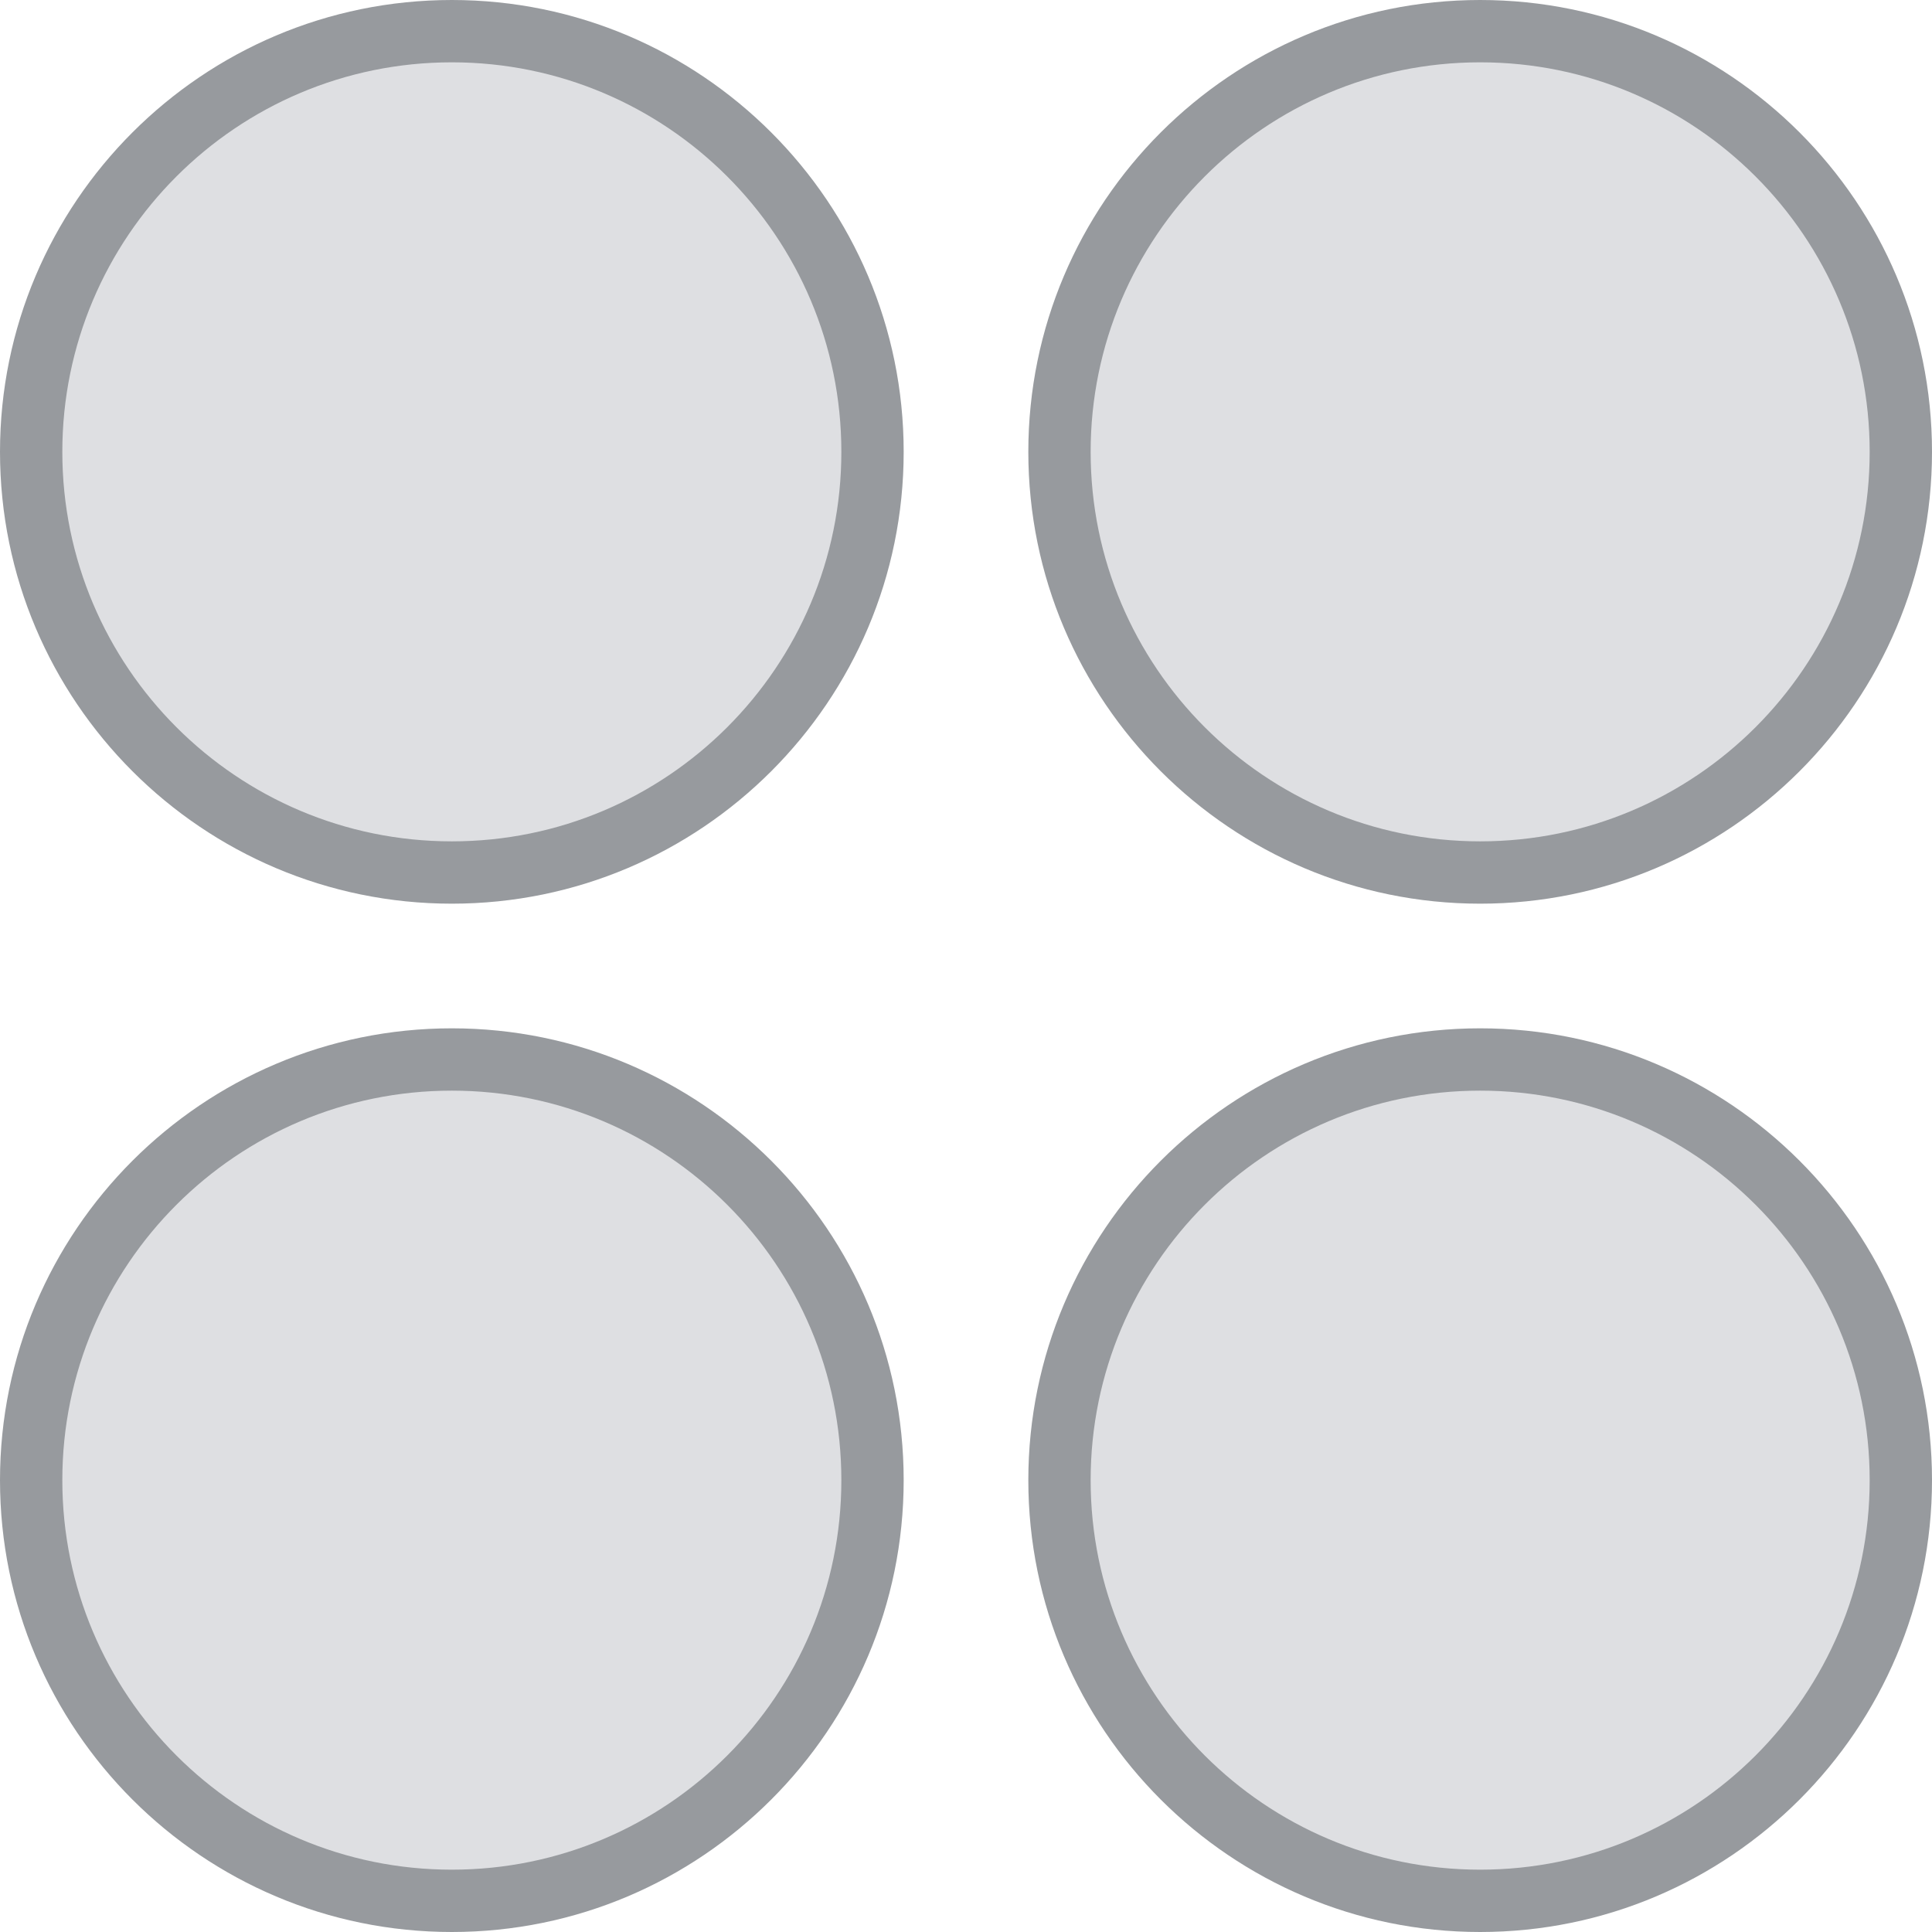
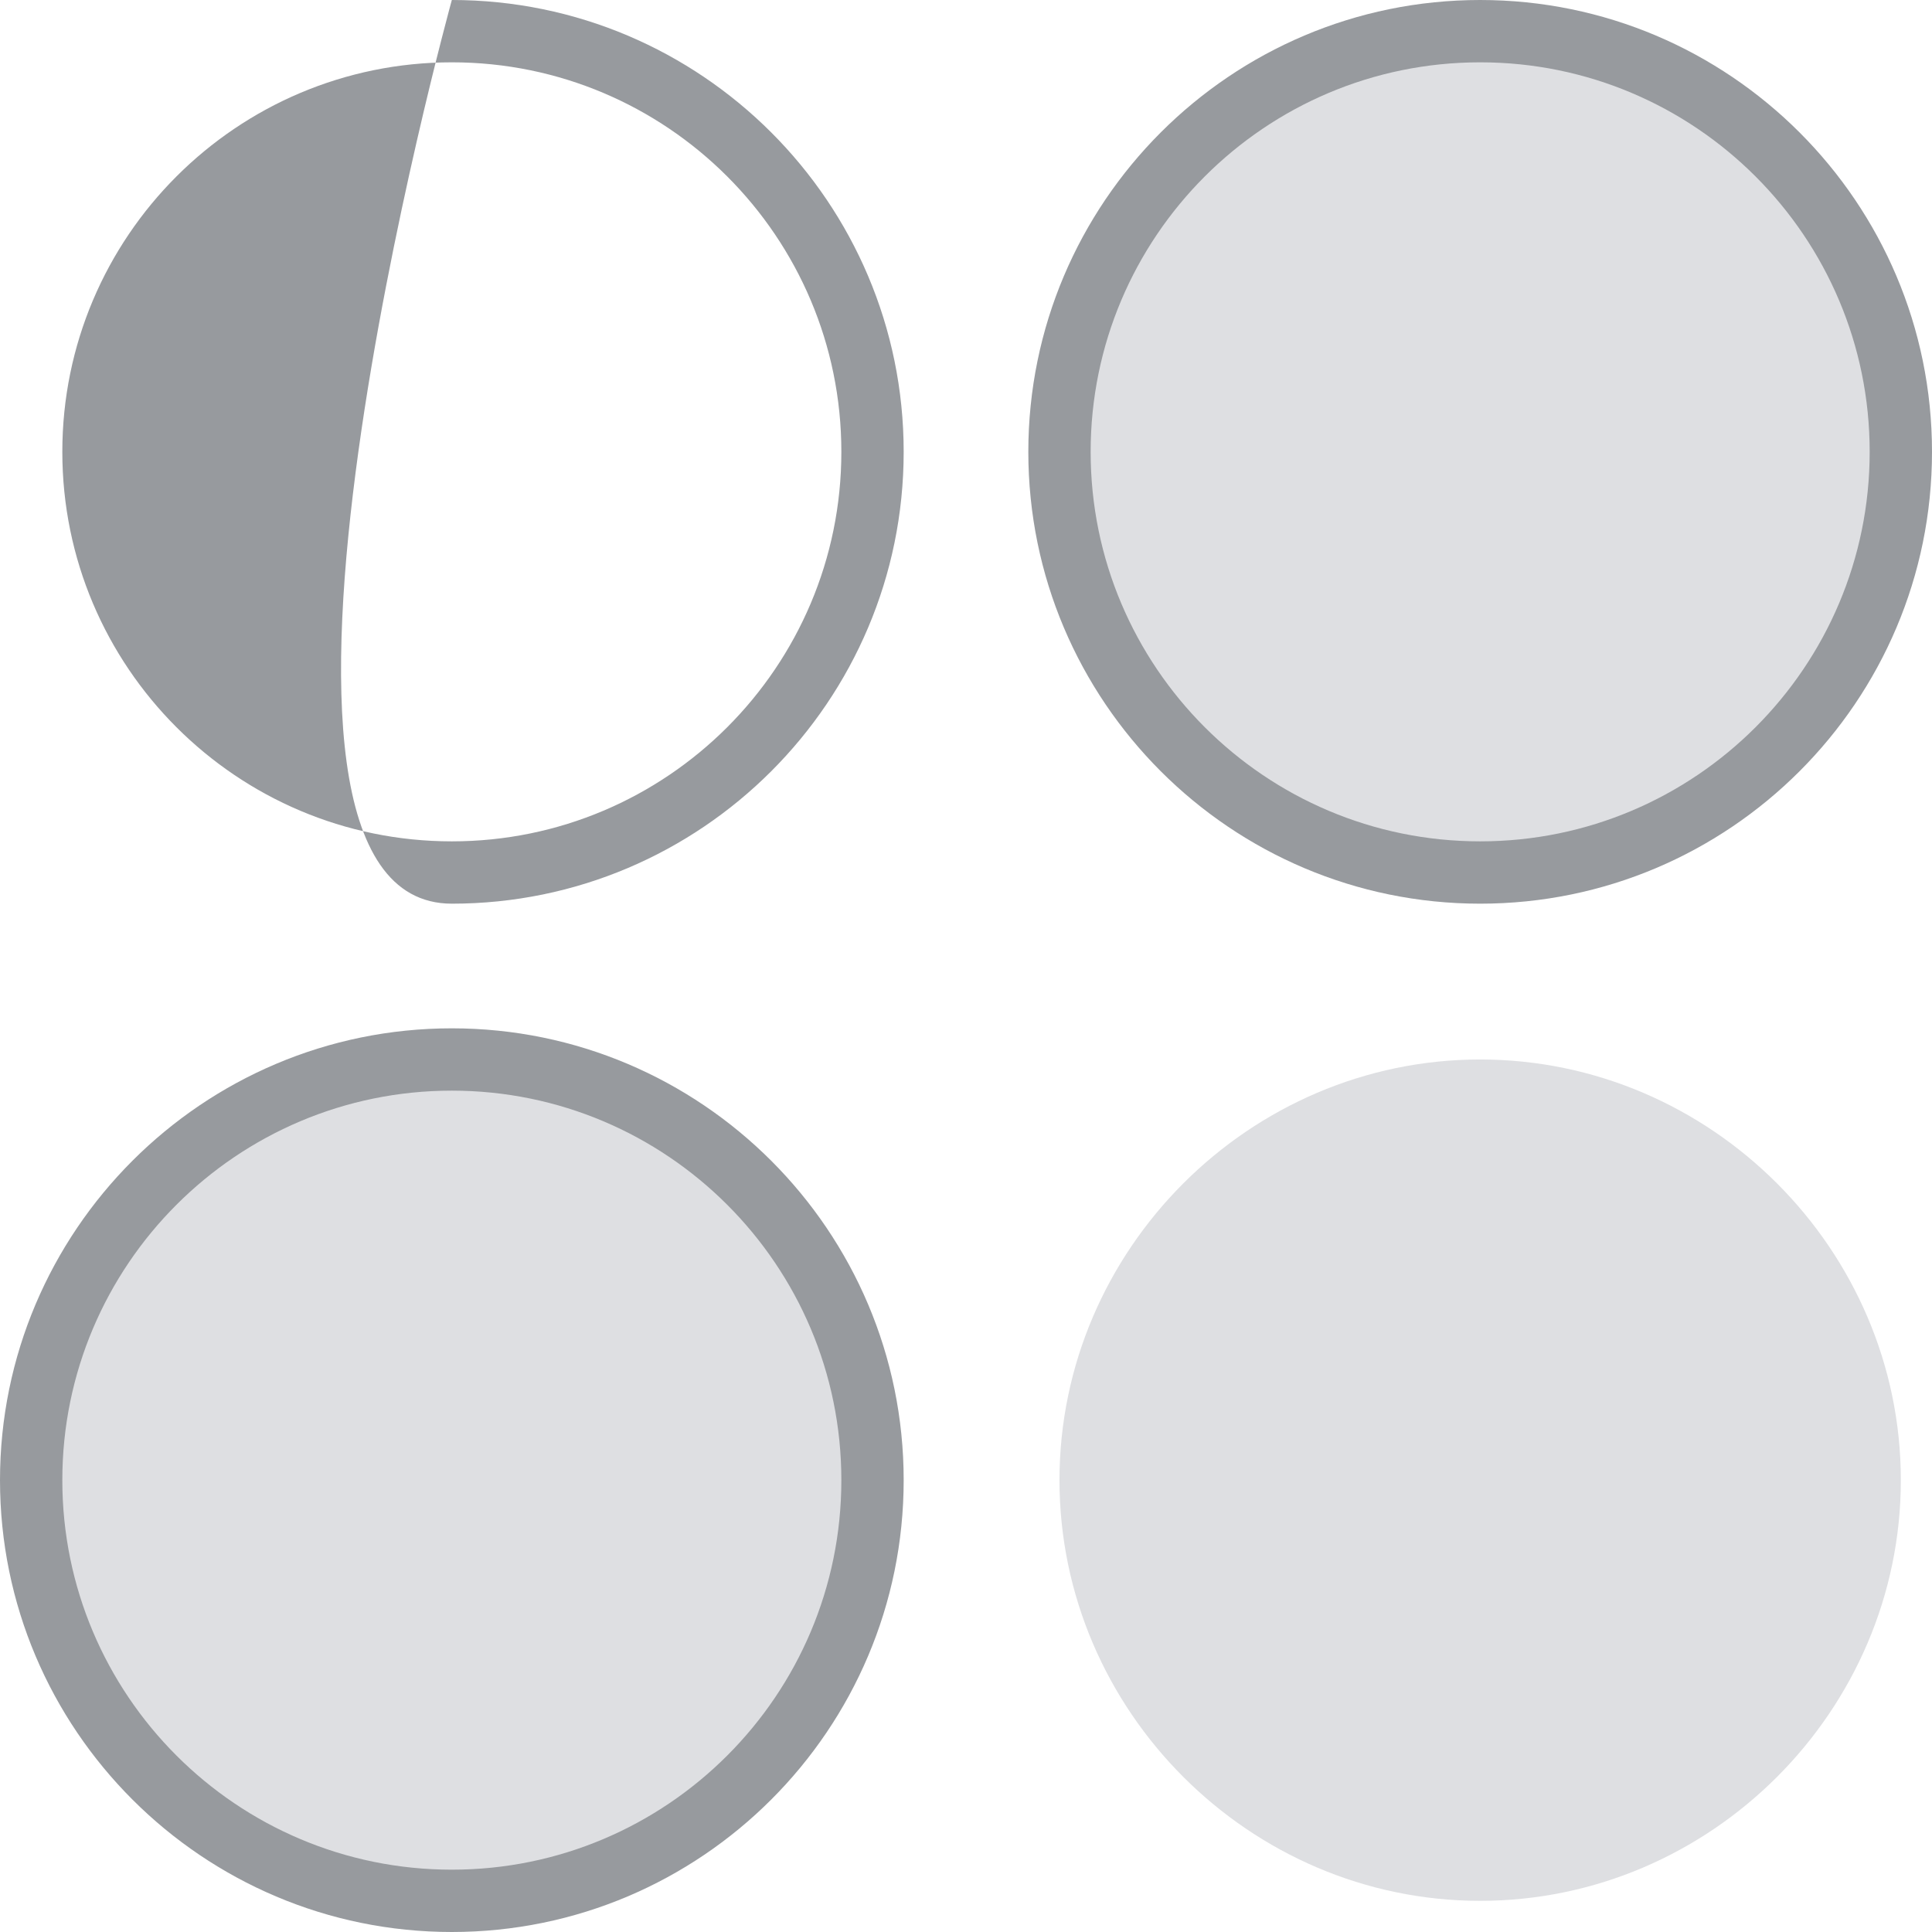
<svg xmlns="http://www.w3.org/2000/svg" version="1.1" id="Layer_1" x="0px" y="0px" viewBox="0 0 62 62" style="enable-background:new 0 0 62 62;" xml:space="preserve">
  <style type="text/css">
	.st0{fill:#DEDFE2;}
	.st1{fill:#979A9E;}
</style>
  <g>
-     <path class="st0" d="M14.5,28C7.1,28,1,21.9,1,14.5S7.1,1,14.5,1S28,7.1,28,14.5S21.9,28,14.5,28z" />
    <g>
-       <path class="st1" d="M14.5,2C21.4,2,27,7.6,27,14.5S21.4,27,14.5,27S2,21.4,2,14.5S7.6,2,14.5,2 M14.5,0C6.5,0,0,6.5,0,14.5    S6.5,29,14.5,29S29,22.5,29,14.5S22.5,0,14.5,0L14.5,0z" />
+       <path class="st1" d="M14.5,2C21.4,2,27,7.6,27,14.5S21.4,27,14.5,27S2,21.4,2,14.5S7.6,2,14.5,2 M14.5,0S6.5,29,14.5,29S29,22.5,29,14.5S22.5,0,14.5,0L14.5,0z" />
    </g>
  </g>
  <g>
    <path class="st0" d="M47.5,28C40.1,28,34,21.9,34,14.5S40.1,1,47.5,1S61,7.1,61,14.5S54.9,28,47.5,28z" />
    <g>
      <path class="st1" d="M47.5,2C54.4,2,60,7.6,60,14.5S54.4,27,47.5,27S35,21.4,35,14.5S40.6,2,47.5,2 M47.5,0C39.5,0,33,6.5,33,14.5    S39.5,29,47.5,29S62,22.5,62,14.5S55.5,0,47.5,0L47.5,0z" />
    </g>
  </g>
  <g>
    <path class="st0" d="M14.5,61C7.1,61,1,54.9,1,47.5S7.1,34,14.5,34S28,40.1,28,47.5S21.9,61,14.5,61z" />
    <g>
      <path class="st1" d="M14.5,35C21.4,35,27,40.6,27,47.5S21.4,60,14.5,60S2,54.4,2,47.5S7.6,35,14.5,35 M14.5,33    C6.5,33,0,39.5,0,47.5S6.5,62,14.5,62S29,55.5,29,47.5S22.5,33,14.5,33L14.5,33z" />
    </g>
  </g>
  <g>
    <path class="st0" d="M47.5,61C40.1,61,34,54.9,34,47.5S40.1,34,47.5,34S61,40.1,61,47.5S54.9,61,47.5,61z" />
    <g>
-       <path class="st1" d="M47.5,35C54.4,35,60,40.6,60,47.5S54.4,60,47.5,60S35,54.4,35,47.5S40.6,35,47.5,35 M47.5,33    c-8,0-14.5,6.5-14.5,14.5S39.5,62,47.5,62S62,55.5,62,47.5S55.5,33,47.5,33L47.5,33z" />
-     </g>
+       </g>
  </g>
</svg>